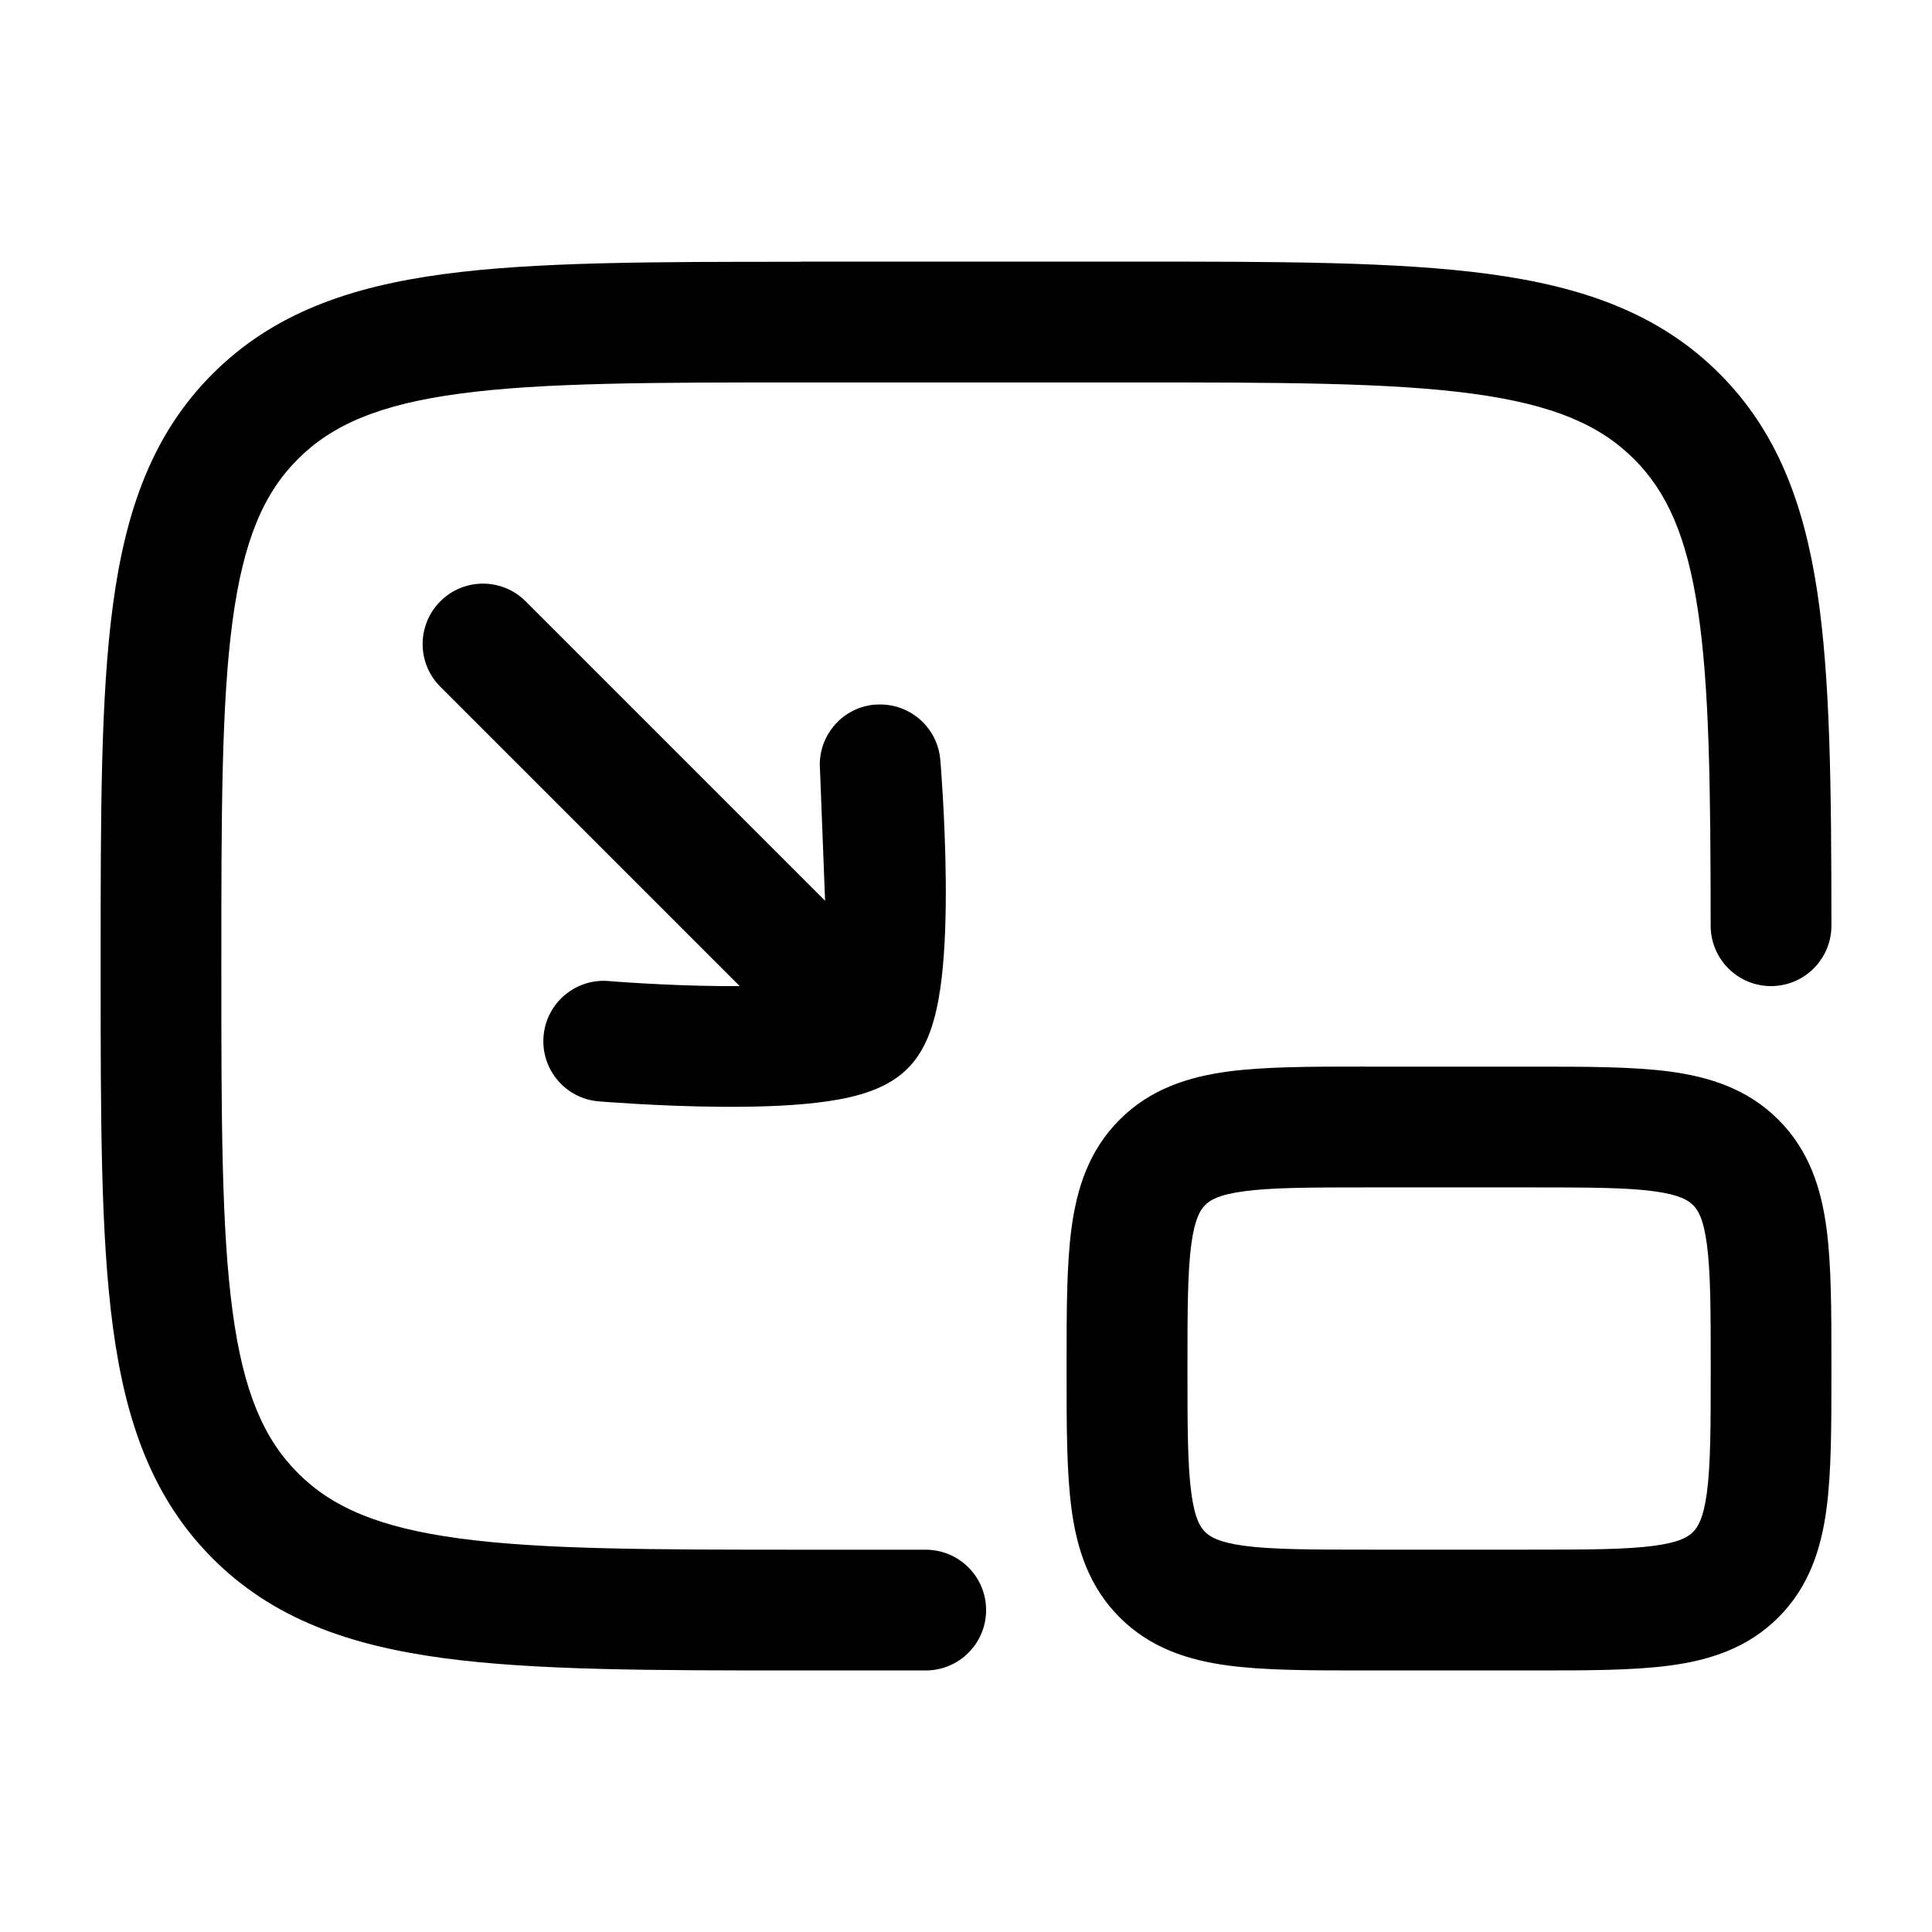
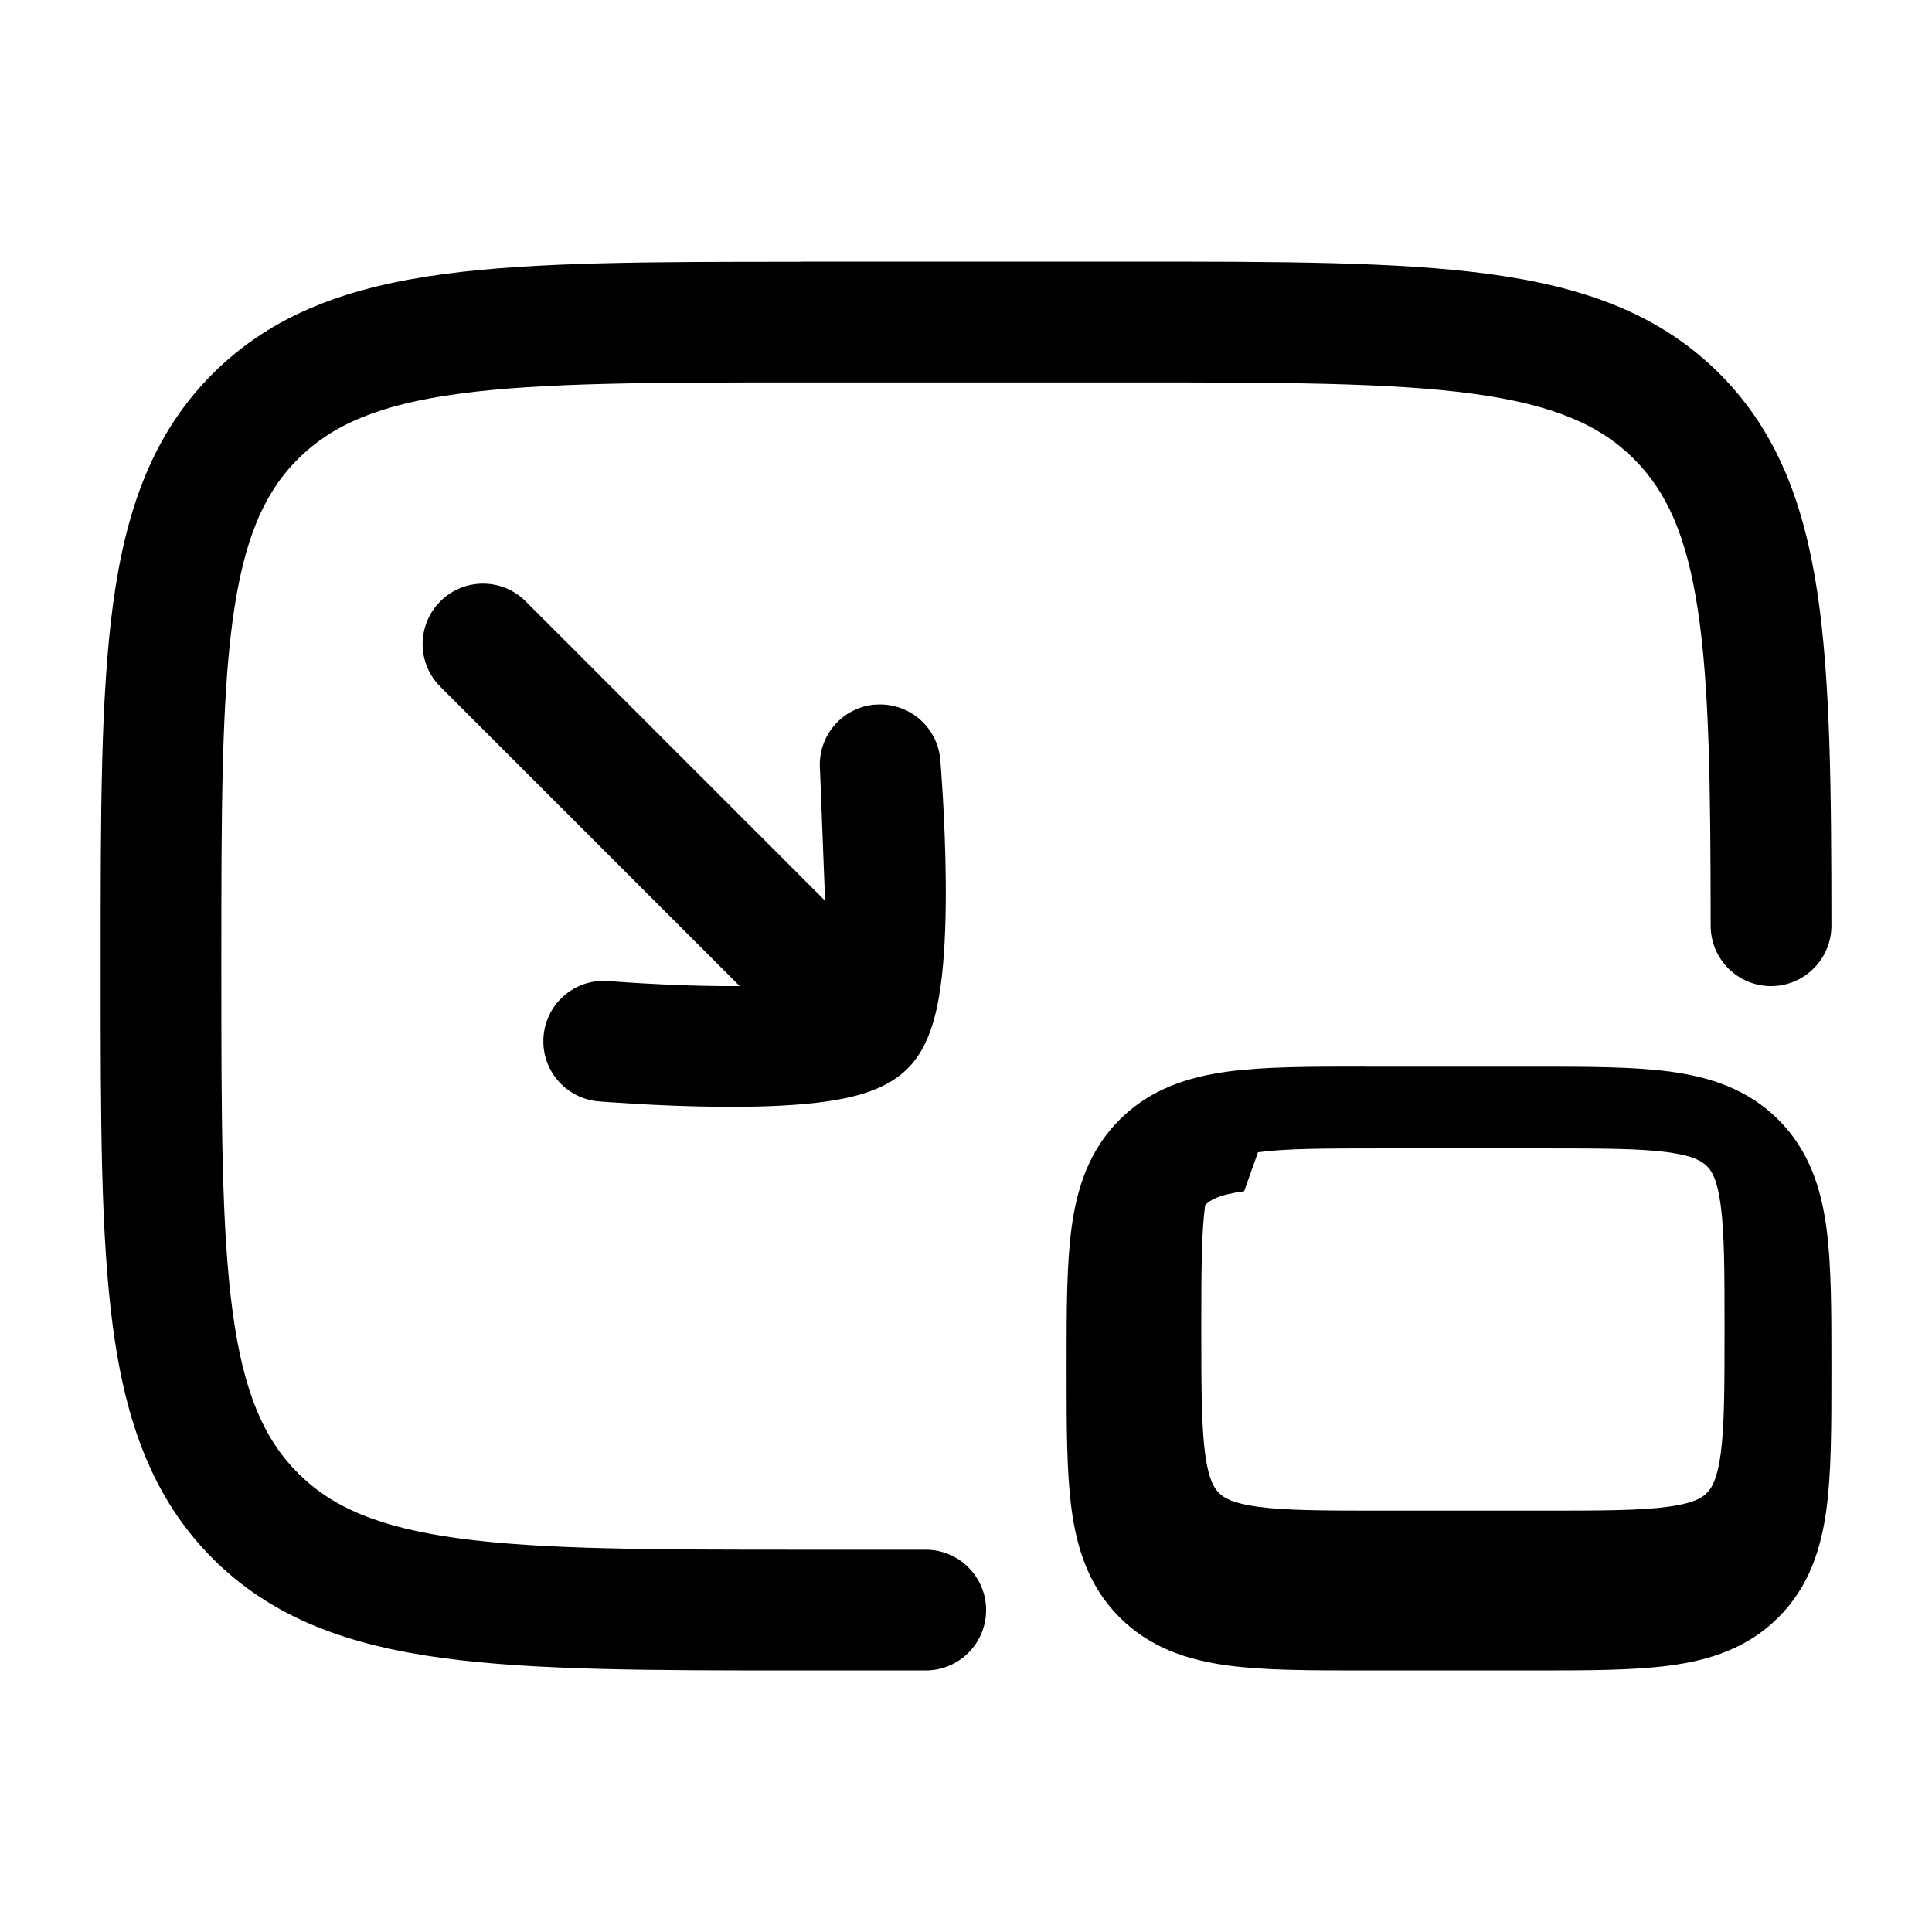
<svg xmlns="http://www.w3.org/2000/svg" version="1.1" width="32" height="32" viewBox="0 0 32 32">
-   <path fill="currentColor" d="M13.259 4.333h5.484c2.45-0 4.391-0 5.91 0.204 1.563 0.21 2.828 0.653 3.826 1.651 0.952 0.952 1.399 2.148 1.621 3.616 0.217 1.438 0.233 3.256 0.234 5.528 0 0.552-0.447 1-0.999 1.001s-1-0.447-1.001-0.999c-0.002-2.314-0.021-3.97-0.212-5.231-0.186-1.232-0.518-1.961-1.058-2.5-0.564-0.564-1.337-0.902-2.679-1.083-1.37-0.184-3.176-0.186-5.719-0.186h-5.333c-2.542 0-4.349 0.002-5.719 0.186-1.341 0.18-2.114 0.519-2.679 1.083s-0.902 1.337-1.083 2.679c-0.184 1.37-0.186 3.176-0.186 5.719s0.002 4.349 0.186 5.719c0.18 1.341 0.519 2.114 1.083 2.679s1.337 0.902 2.679 1.083c1.37 0.184 3.176 0.186 5.719 0.186h2c0.552 0 1 0.448 1 1s-0.448 1-1 1h-2.075c-2.45 0-4.391 0-5.91-0.204-1.563-0.21-2.829-0.653-3.826-1.651s-1.441-2.263-1.651-3.826c-0.204-1.519-0.204-3.46-0.204-5.91v-0.15c-0-2.45-0-4.391 0.204-5.91 0.21-1.563 0.653-2.829 1.651-3.826s2.263-1.441 3.826-1.651c1.519-0.204 3.46-0.204 5.91-0.204zM22.602 17.667h2.798c0.887-0 1.65-0 2.262 0.082 0.655 0.088 1.284 0.287 1.794 0.797s0.708 1.138 0.796 1.794c0.082 0.612 0.082 1.375 0.082 2.262v0.132c0 0.887 0 1.65-0.082 2.262-0.088 0.655-0.287 1.284-0.797 1.794s-1.138 0.708-1.794 0.796c-0.612 0.082-1.375 0.082-2.262 0.082h-2.798c-0.886 0-1.65 0-2.262-0.082-0.655-0.088-1.284-0.287-1.794-0.797s-0.709-1.138-0.797-1.794c-0.082-0.612-0.082-1.375-0.082-2.262v-0.132c-0-0.887-0-1.65 0.082-2.262 0.088-0.655 0.287-1.284 0.797-1.794s1.138-0.708 1.794-0.797c0.612-0.082 1.375-0.082 2.262-0.082zM20.607 19.731c-0.434 0.058-0.57 0.152-0.646 0.229s-0.17 0.212-0.229 0.646c-0.062 0.462-0.064 1.090-0.064 2.061s0.002 1.599 0.064 2.061c0.058 0.434 0.152 0.57 0.229 0.646s0.212 0.17 0.646 0.229c0.462 0.062 1.090 0.064 2.061 0.064h2.667c0.971 0 1.599-0.002 2.061-0.064 0.434-0.058 0.57-0.152 0.646-0.229s0.17-0.212 0.229-0.646c0.062-0.462 0.064-1.090 0.064-2.061s-0.002-1.599-0.064-2.061c-0.058-0.434-0.152-0.57-0.229-0.646s-0.212-0.17-0.646-0.229c-0.462-0.062-1.090-0.064-2.061-0.064h-2.667c-0.971 0-1.599 0.002-2.061 0.064zM14.494 11.67c-0.55 0.046-0.959 0.53-0.912 1.081l0.084 2.168-4.959-4.959c-0.391-0.391-1.024-0.391-1.414 0s-0.391 1.024 0 1.414l4.959 4.959c-0.097 0.001-0.196 0.001-0.295-0-0.483-0.004-0.953-0.025-1.304-0.045-0.175-0.010-0.319-0.020-0.418-0.027-0.050-0.004-0.088-0.007-0.114-0.009l-0.029-0.002-0.007-0.001-0.002-0c-0.55-0.046-1.034 0.362-1.080 0.913s0.362 1.034 0.913 1.080l0.001 0 0.003 0 0.009 0.001 0.034 0.003c0.030 0.002 0.072 0.006 0.126 0.009 0.108 0.008 0.262 0.018 0.448 0.029 0.371 0.021 0.876 0.044 1.403 0.048 0.521 0.004 1.091-0.010 1.584-0.067 0.245-0.029 0.499-0.071 0.731-0.139 0.202-0.059 0.523-0.174 0.777-0.427s0.368-0.574 0.427-0.776c0.068-0.232 0.11-0.486 0.139-0.731 0.057-0.493 0.071-1.063 0.067-1.584-0.004-0.527-0.027-1.032-0.048-1.403-0.011-0.186-0.021-0.34-0.029-0.448-0.004-0.054-0.007-0.097-0.010-0.126l-0.003-0.034-0.001-0.009-0-0.003-0-0.001c-0.046-0.55-0.53-0.959-1.081-0.912z" />
+   <path fill="currentColor" d="M13.259 4.333h5.484c2.45-0 4.391-0 5.91 0.204 1.563 0.21 2.828 0.653 3.826 1.651 0.952 0.952 1.399 2.148 1.621 3.616 0.217 1.438 0.233 3.256 0.234 5.528 0 0.552-0.447 1-0.999 1.001s-1-0.447-1.001-0.999c-0.002-2.314-0.021-3.97-0.212-5.231-0.186-1.232-0.518-1.961-1.058-2.5-0.564-0.564-1.337-0.902-2.679-1.083-1.37-0.184-3.176-0.186-5.719-0.186h-5.333c-2.542 0-4.349 0.002-5.719 0.186-1.341 0.18-2.114 0.519-2.679 1.083s-0.902 1.337-1.083 2.679c-0.184 1.37-0.186 3.176-0.186 5.719s0.002 4.349 0.186 5.719c0.18 1.341 0.519 2.114 1.083 2.679s1.337 0.902 2.679 1.083c1.37 0.184 3.176 0.186 5.719 0.186h2c0.552 0 1 0.448 1 1s-0.448 1-1 1h-2.075c-2.45 0-4.391 0-5.91-0.204-1.563-0.21-2.829-0.653-3.826-1.651s-1.441-2.263-1.651-3.826c-0.204-1.519-0.204-3.46-0.204-5.91v-0.15c-0-2.45-0-4.391 0.204-5.91 0.21-1.563 0.653-2.829 1.651-3.826s2.263-1.441 3.826-1.651c1.519-0.204 3.46-0.204 5.91-0.204zM22.602 17.667h2.798c0.887-0 1.65-0 2.262 0.082 0.655 0.088 1.284 0.287 1.794 0.797s0.708 1.138 0.796 1.794c0.082 0.612 0.082 1.375 0.082 2.262v0.132c0 0.887 0 1.65-0.082 2.262-0.088 0.655-0.287 1.284-0.797 1.794s-1.138 0.708-1.794 0.796c-0.612 0.082-1.375 0.082-2.262 0.082h-2.798c-0.886 0-1.65 0-2.262-0.082-0.655-0.088-1.284-0.287-1.794-0.797s-0.709-1.138-0.797-1.794c-0.082-0.612-0.082-1.375-0.082-2.262v-0.132c-0-0.887-0-1.65 0.082-2.262 0.088-0.655 0.287-1.284 0.797-1.794s1.138-0.708 1.794-0.797c0.612-0.082 1.375-0.082 2.262-0.082zM20.607 19.731c-0.434 0.058-0.57 0.152-0.646 0.229c-0.062 0.462-0.064 1.090-0.064 2.061s0.002 1.599 0.064 2.061c0.058 0.434 0.152 0.57 0.229 0.646s0.212 0.17 0.646 0.229c0.462 0.062 1.090 0.064 2.061 0.064h2.667c0.971 0 1.599-0.002 2.061-0.064 0.434-0.058 0.57-0.152 0.646-0.229s0.17-0.212 0.229-0.646c0.062-0.462 0.064-1.090 0.064-2.061s-0.002-1.599-0.064-2.061c-0.058-0.434-0.152-0.57-0.229-0.646s-0.212-0.17-0.646-0.229c-0.462-0.062-1.090-0.064-2.061-0.064h-2.667c-0.971 0-1.599 0.002-2.061 0.064zM14.494 11.67c-0.55 0.046-0.959 0.53-0.912 1.081l0.084 2.168-4.959-4.959c-0.391-0.391-1.024-0.391-1.414 0s-0.391 1.024 0 1.414l4.959 4.959c-0.097 0.001-0.196 0.001-0.295-0-0.483-0.004-0.953-0.025-1.304-0.045-0.175-0.010-0.319-0.020-0.418-0.027-0.050-0.004-0.088-0.007-0.114-0.009l-0.029-0.002-0.007-0.001-0.002-0c-0.55-0.046-1.034 0.362-1.080 0.913s0.362 1.034 0.913 1.080l0.001 0 0.003 0 0.009 0.001 0.034 0.003c0.030 0.002 0.072 0.006 0.126 0.009 0.108 0.008 0.262 0.018 0.448 0.029 0.371 0.021 0.876 0.044 1.403 0.048 0.521 0.004 1.091-0.010 1.584-0.067 0.245-0.029 0.499-0.071 0.731-0.139 0.202-0.059 0.523-0.174 0.777-0.427s0.368-0.574 0.427-0.776c0.068-0.232 0.11-0.486 0.139-0.731 0.057-0.493 0.071-1.063 0.067-1.584-0.004-0.527-0.027-1.032-0.048-1.403-0.011-0.186-0.021-0.34-0.029-0.448-0.004-0.054-0.007-0.097-0.010-0.126l-0.003-0.034-0.001-0.009-0-0.003-0-0.001c-0.046-0.55-0.53-0.959-1.081-0.912z" />
</svg>